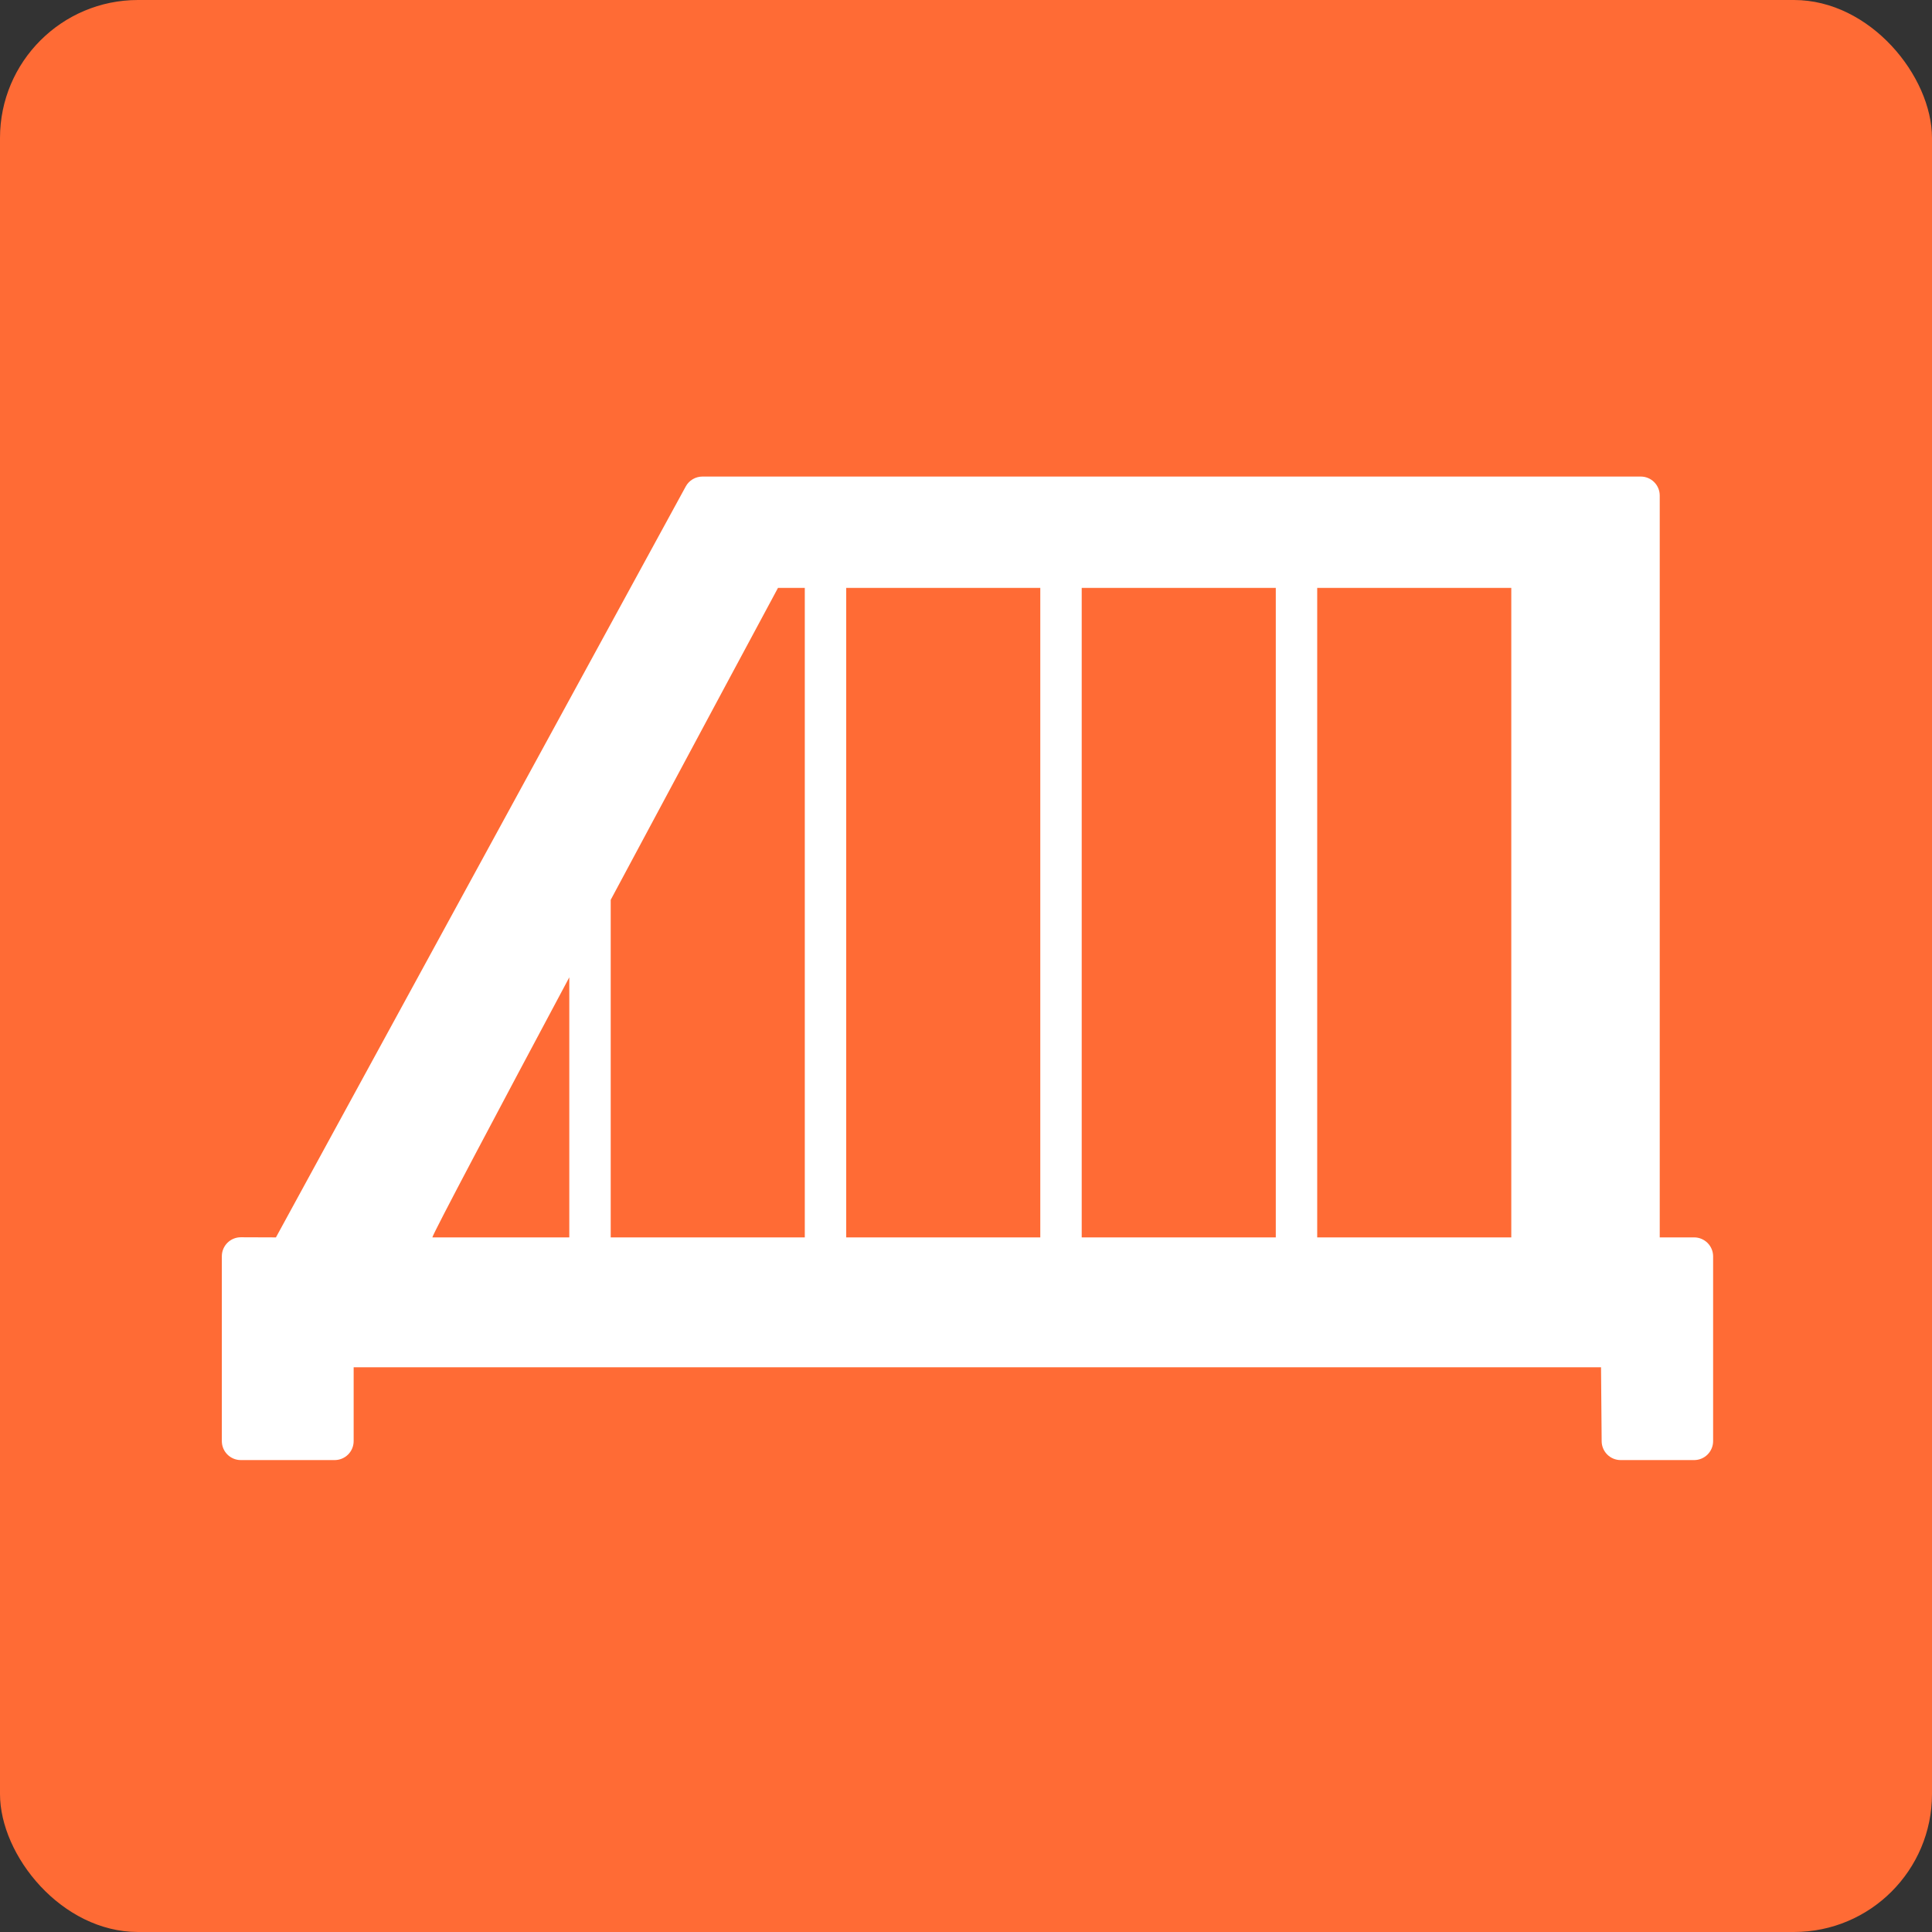
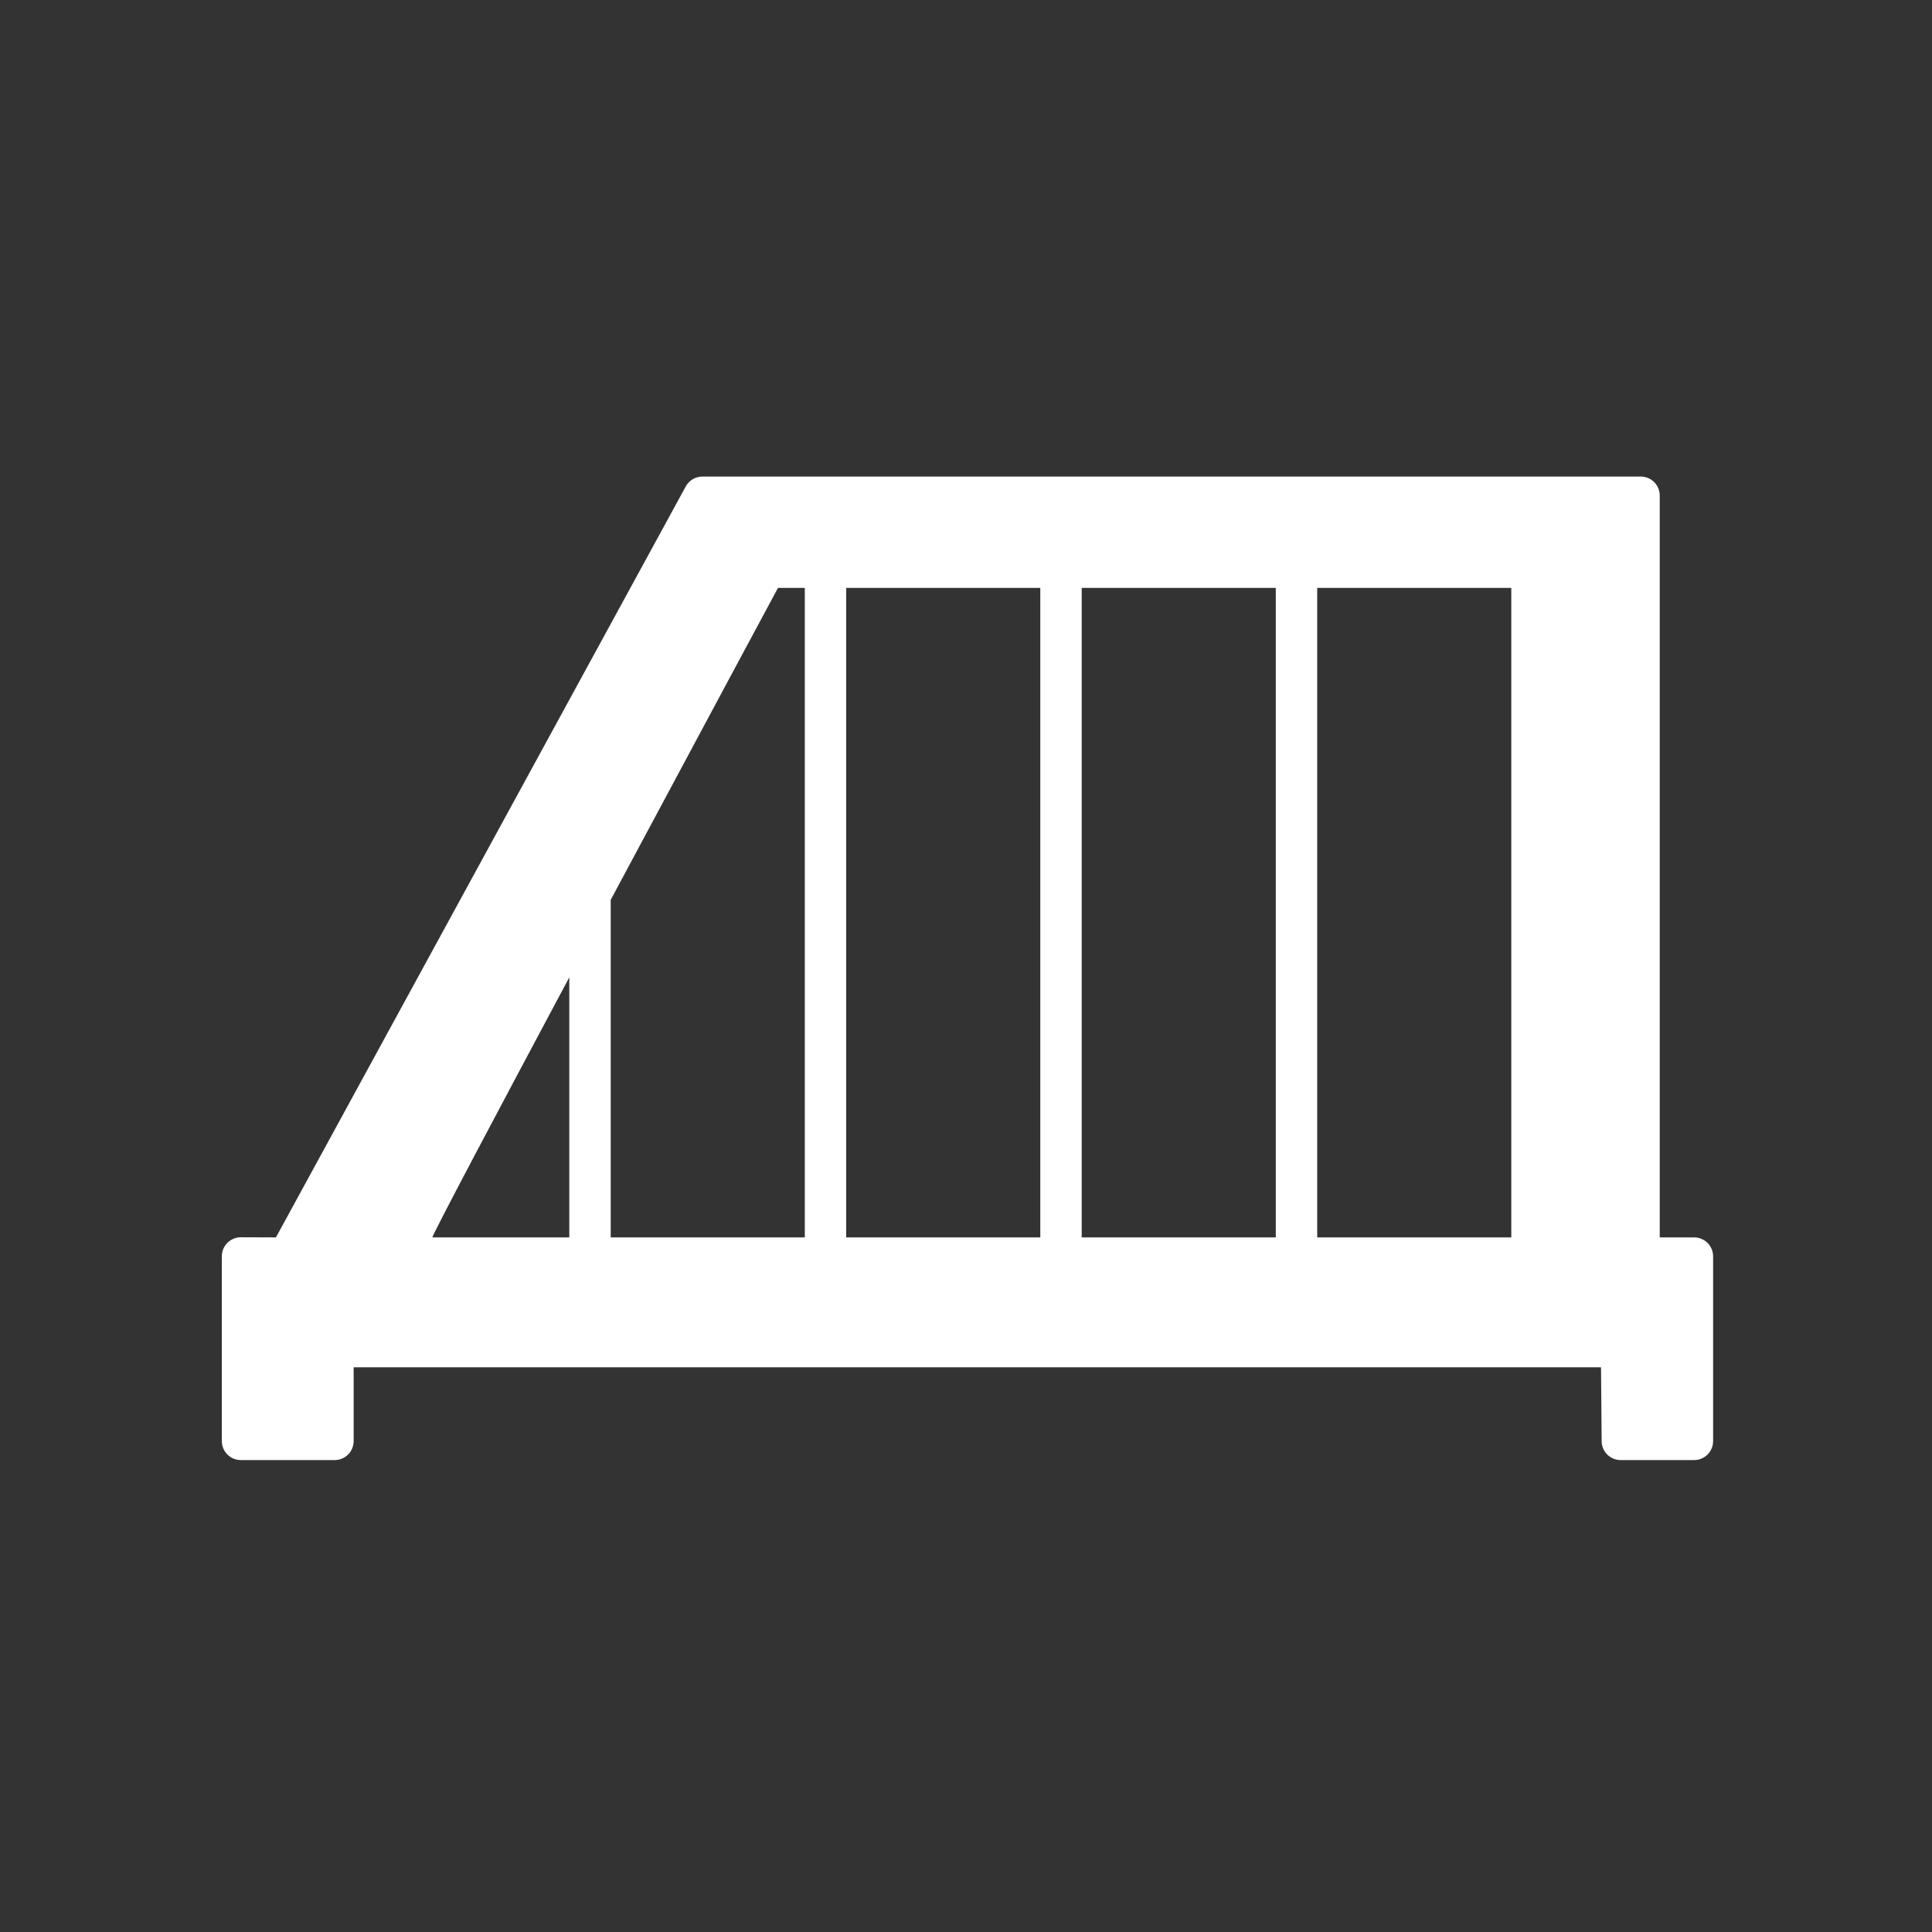
<svg xmlns="http://www.w3.org/2000/svg" width="700" height="700" viewBox="0 0 700 700" fill="none">
  <rect x="0" y="0" width="700" height="700" fill="#333333" stroke="none" />
-   <rect width="700" height="700" rx="50" fill="#FF6B35" />
-   <path fill-rule="evenodd" clip-rule="evenodd" d="M620.695 455.206V522.138C620.695 523.961 619.97 525.71 618.681 526.999C617.392 528.288 615.644 529.013 613.82 529.013H587.186C585.373 529.013 583.634 528.296 582.346 527.02C581.059 525.743 580.328 524.01 580.312 522.197L580.082 495.396H128.134V522.138C128.134 523.961 127.41 525.71 126.121 526.999C124.832 528.288 123.083 529.013 121.26 529.013H87.249C85.426 529.013 83.678 528.288 82.389 526.999C81.1 525.71 80.375 523.962 80.375 522.138V455.16C80.375 454.255 80.554 453.359 80.901 452.524C81.248 451.688 81.756 450.929 82.397 450.291C83.038 449.652 83.799 449.146 84.636 448.802C85.473 448.458 86.369 448.283 87.274 448.286L99.978 448.331L248.461 176.248C249.053 175.164 249.925 174.26 250.987 173.629C252.049 172.999 253.26 172.667 254.495 172.667H594.479C595.382 172.667 596.276 172.844 597.11 173.19C597.944 173.535 598.702 174.042 599.34 174.68C599.978 175.318 600.485 176.076 600.83 176.91C601.176 177.744 601.354 178.638 601.354 179.541V448.331H613.821C615.644 448.331 617.392 449.056 618.681 450.345C619.97 451.634 620.695 453.382 620.695 455.206ZM547.569 213.007L477.25 213.007V448.331H547.569V213.007ZM391.925 213.007H462.243V448.331H391.925V213.007ZM376.918 213.007H306.599V448.331H376.918V213.007ZM281.878 213.007L291.592 213.007V448.331H221.274V326.025C251.898 268.778 281.878 213.007 281.878 213.007ZM206.267 354.105C180.102 403.109 157.104 446.472 156.651 448.331H206.267V354.105Z" fill="white" />
+   <path fill-rule="evenodd" clip-rule="evenodd" d="M620.695 455.206V522.138C620.695 523.961 619.97 525.71 618.681 526.999C617.392 528.288 615.644 529.013 613.82 529.013H587.186C585.373 529.013 583.634 528.296 582.346 527.02C581.059 525.743 580.328 524.01 580.312 522.197L580.082 495.396H128.134V522.138C128.134 523.961 127.41 525.71 126.121 526.999C124.832 528.288 123.083 529.013 121.26 529.013H87.249C85.426 529.013 83.678 528.288 82.389 526.999C81.1 525.71 80.375 523.962 80.375 522.138V455.16C80.375 454.255 80.554 453.359 80.901 452.524C81.248 451.688 81.756 450.929 82.397 450.291C83.038 449.652 83.799 449.146 84.636 448.802C85.473 448.458 86.369 448.283 87.274 448.286L99.978 448.331L248.461 176.248C249.053 175.164 249.925 174.26 250.987 173.629C252.049 172.999 253.26 172.667 254.495 172.667H594.479C595.382 172.667 596.276 172.844 597.11 173.19C597.944 173.535 598.702 174.042 599.34 174.68C599.978 175.318 600.485 176.076 600.83 176.91C601.176 177.744 601.354 178.638 601.354 179.541V448.331H613.821C615.644 448.331 617.392 449.056 618.681 450.345C619.97 451.634 620.695 453.382 620.695 455.206ZM547.569 213.007L477.25 213.007V448.331H547.569V213.007ZM391.925 213.007H462.243V448.331H391.925V213.007ZH306.599V448.331H376.918V213.007ZM281.878 213.007L291.592 213.007V448.331H221.274V326.025C251.898 268.778 281.878 213.007 281.878 213.007ZM206.267 354.105C180.102 403.109 157.104 446.472 156.651 448.331H206.267V354.105Z" fill="white" />
</svg>